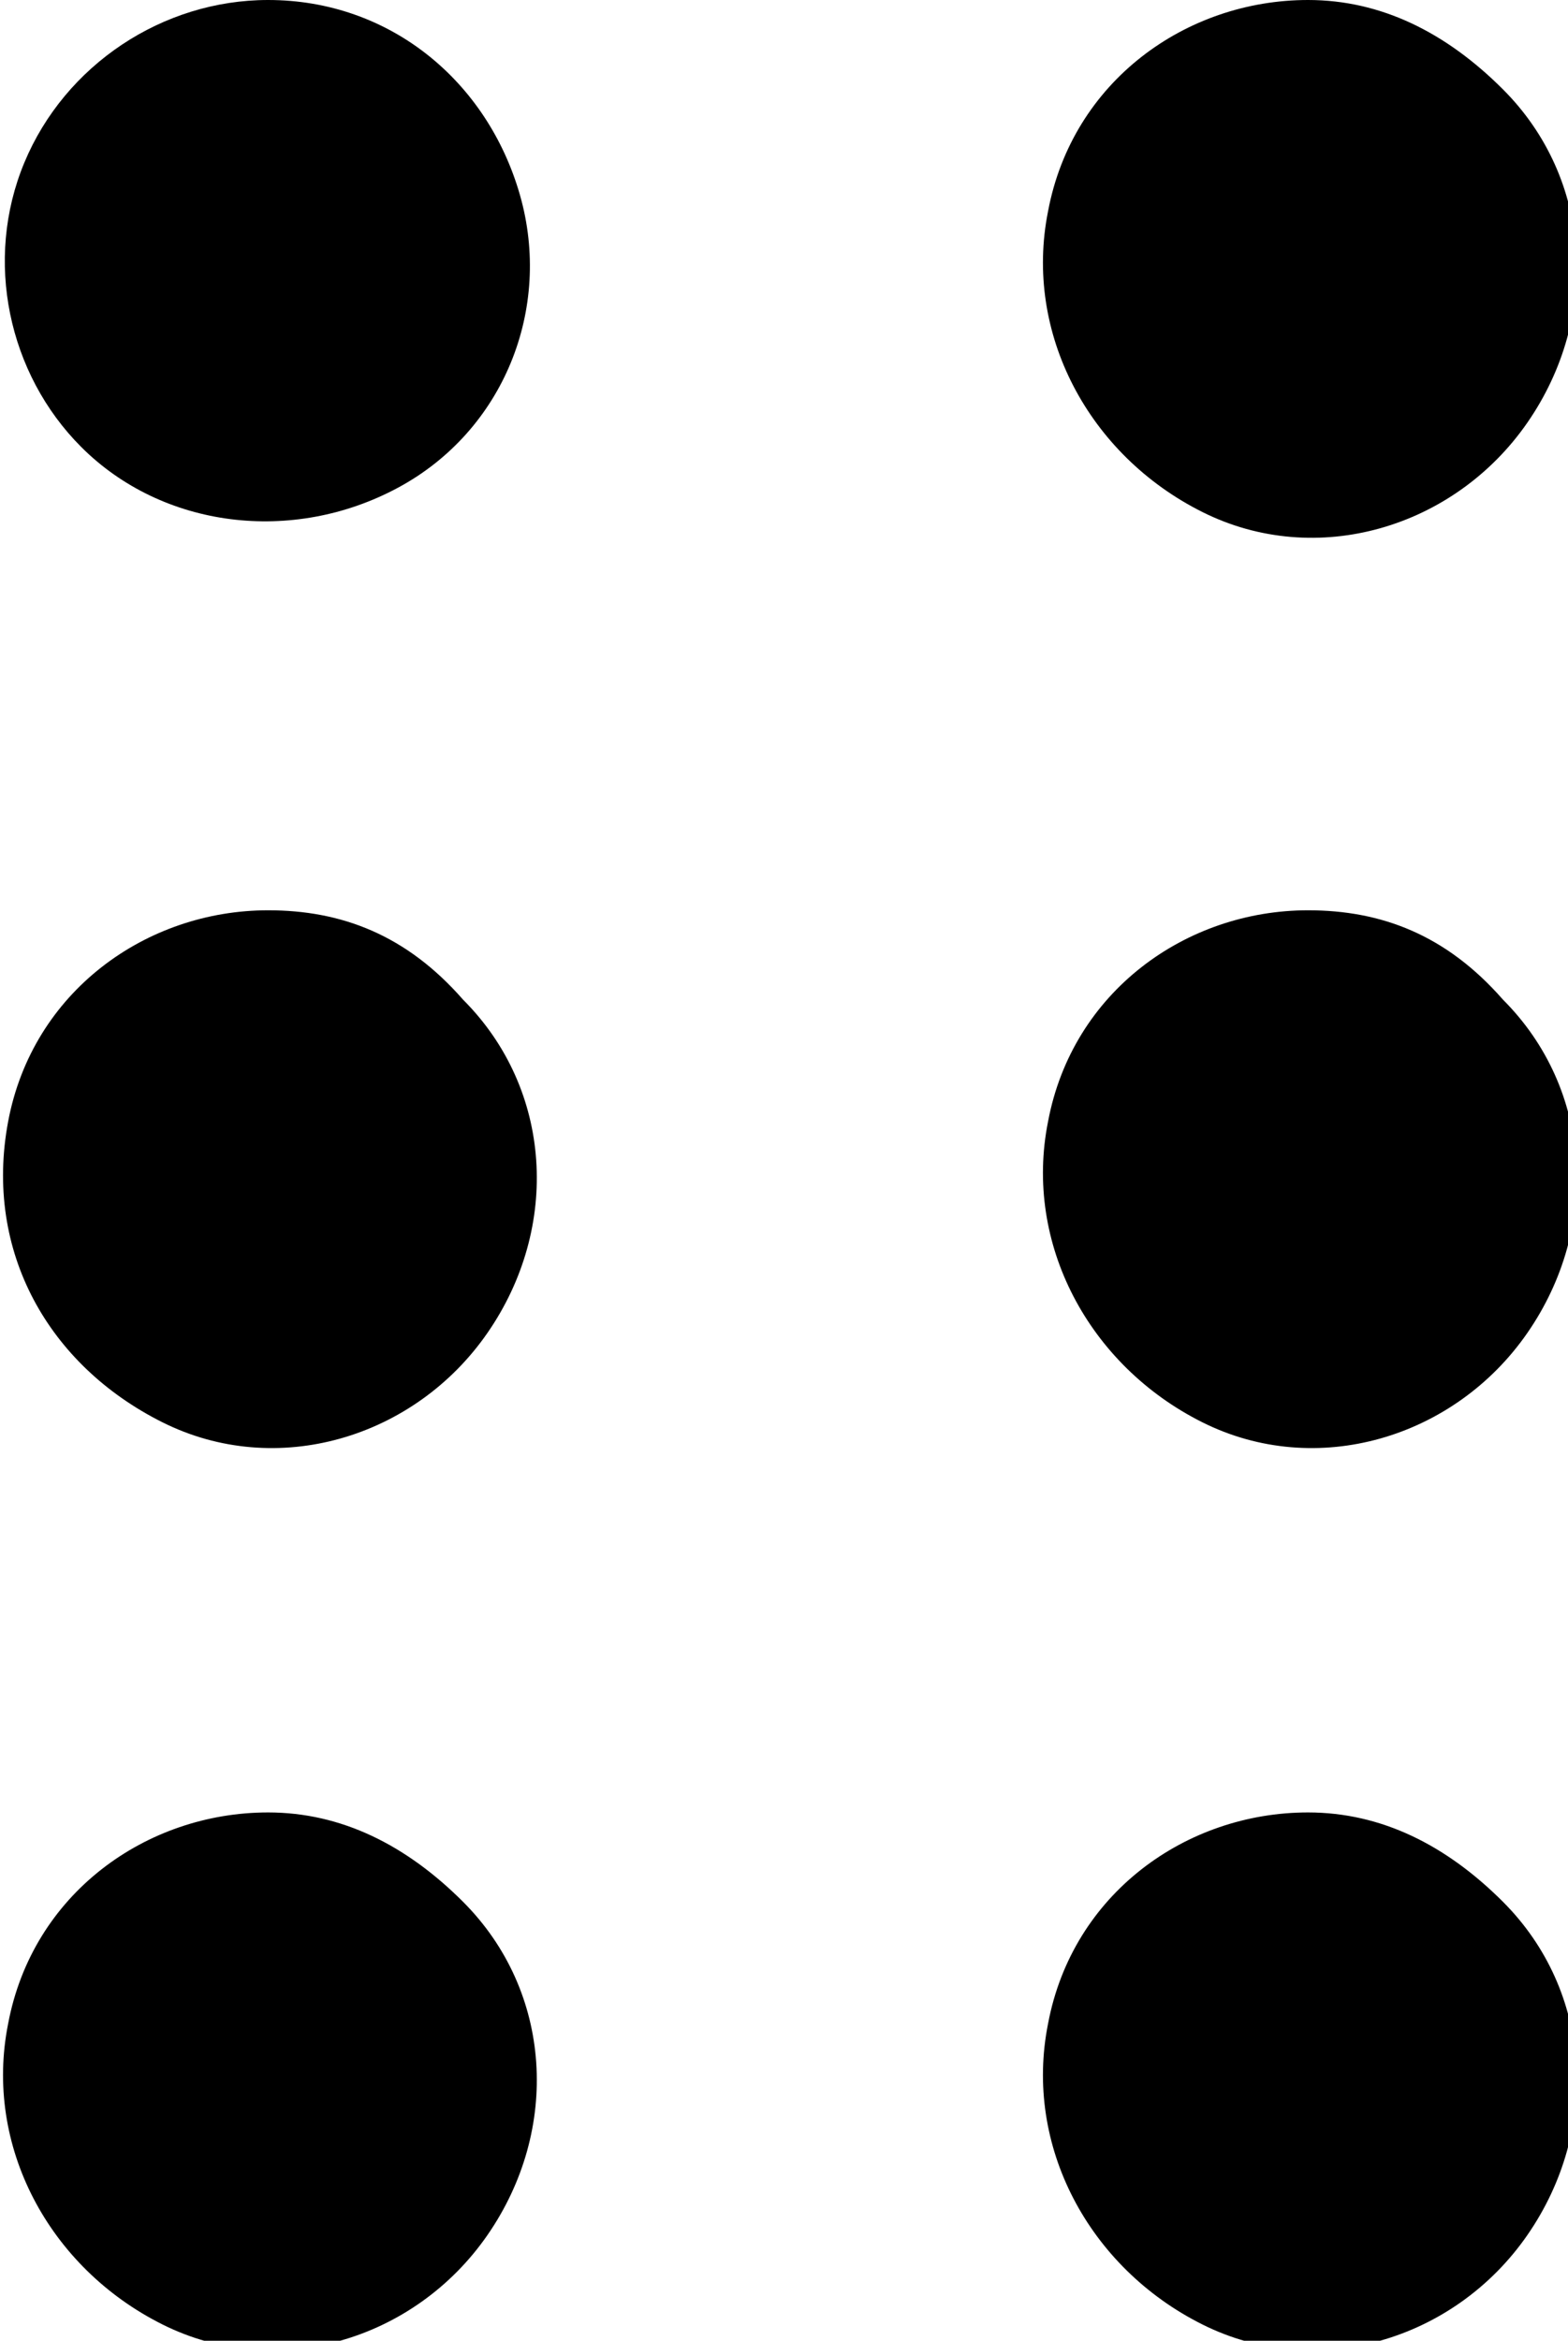
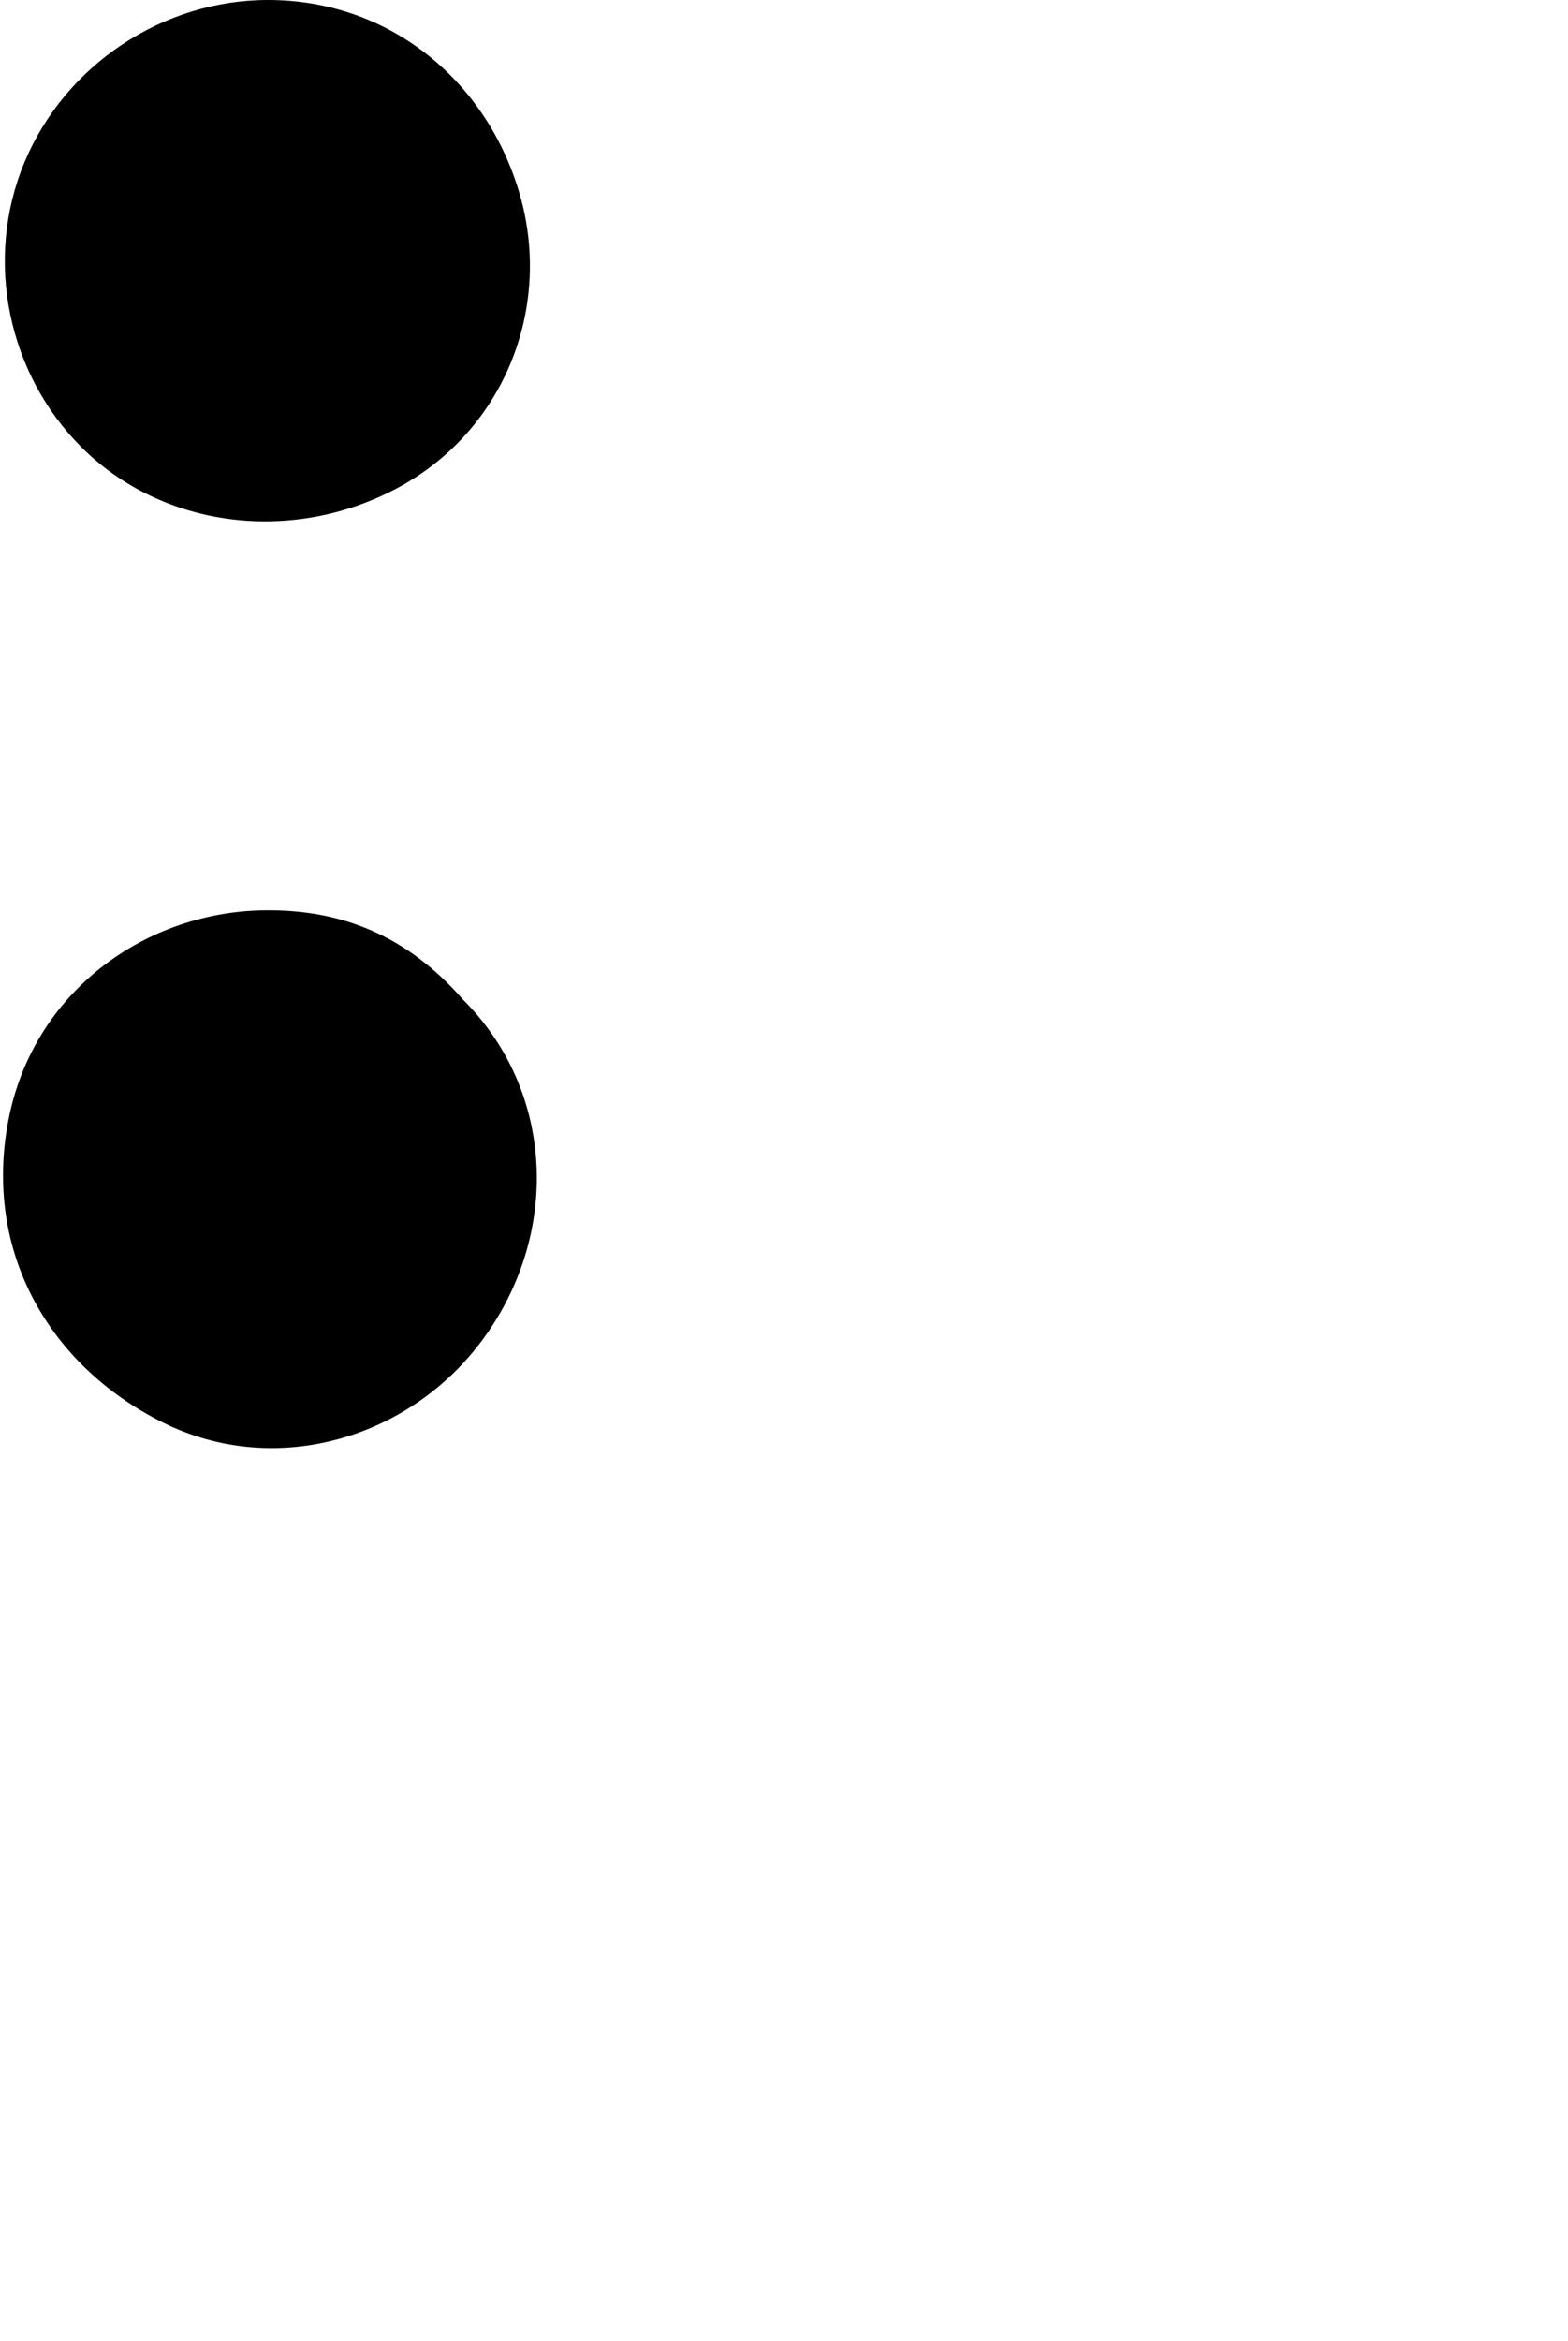
<svg xmlns="http://www.w3.org/2000/svg" version="1.1" id="Layer_1" x="0px" y="0px" viewBox="0 0 19.3 28.8" style="enable-background:new 0 0 19.3 28.8;" xml:space="preserve">
  <g id="Page-1">
    <g id="Access-Services" transform="translate(-32, -3126)">
      <g id="access-braille" transform="translate(32, 3126)">
        <path id="Path" d="M3.3,0C2,0,0.8,0.8,0.3,2S0.1,4.6,1,5.5c1,1,2.6,1.2,3.9,0.5s1.9-2.2,1.5-3.6S4.8,0,3.3,0" />
        <path id="Path_00000003091601079392195260000004578819068724807583_" d="M3.3,11.2c-1.5,0-2.9,1-3.2,2.6s0.5,3,1.9,3.7     s3.1,0.2,4-1.1s0.8-3-0.3-4.1C5,11.5,4.2,11.2,3.3,11.2" />
-         <path id="Path_00000155829111466394882170000005909629537385613199_" d="M3.3,22.3c-1.5,0-2.9,1-3.2,2.6c-0.3,1.5,0.5,3,1.9,3.7     s3.1,0.2,4-1.1s0.8-3-0.3-4.1C5,22.7,4.2,22.3,3.3,22.3" />
-         <path id="Path_00000145753474999129857160000004958071463868057743_" d="M16.1,0c-1.5,0-2.9,1-3.2,2.6c-0.3,1.5,0.5,3,1.9,3.7     s3.1,0.2,4-1.1s0.8-3-0.3-4.1C17.8,0.4,17,0,16.1,0" />
-         <path id="Path_00000050635795342182546030000007687896590725682614_" d="M16.1,11.2c-1.5,0-2.9,1-3.2,2.6c-0.3,1.5,0.5,3,1.9,3.7     s3.1,0.2,4-1.1s0.8-3-0.3-4.1C17.8,11.5,17,11.2,16.1,11.2" />
-         <path id="Path_00000012457887509860609170000008800472856205736586_" d="M16.1,22.3c-1.5,0-2.9,1-3.2,2.6c-0.3,1.5,0.5,3,1.9,3.7     s3.1,0.2,4-1.1s0.8-3-0.3-4.1C17.8,22.7,17,22.3,16.1,22.3" />
      </g>
    </g>
  </g>
</svg>